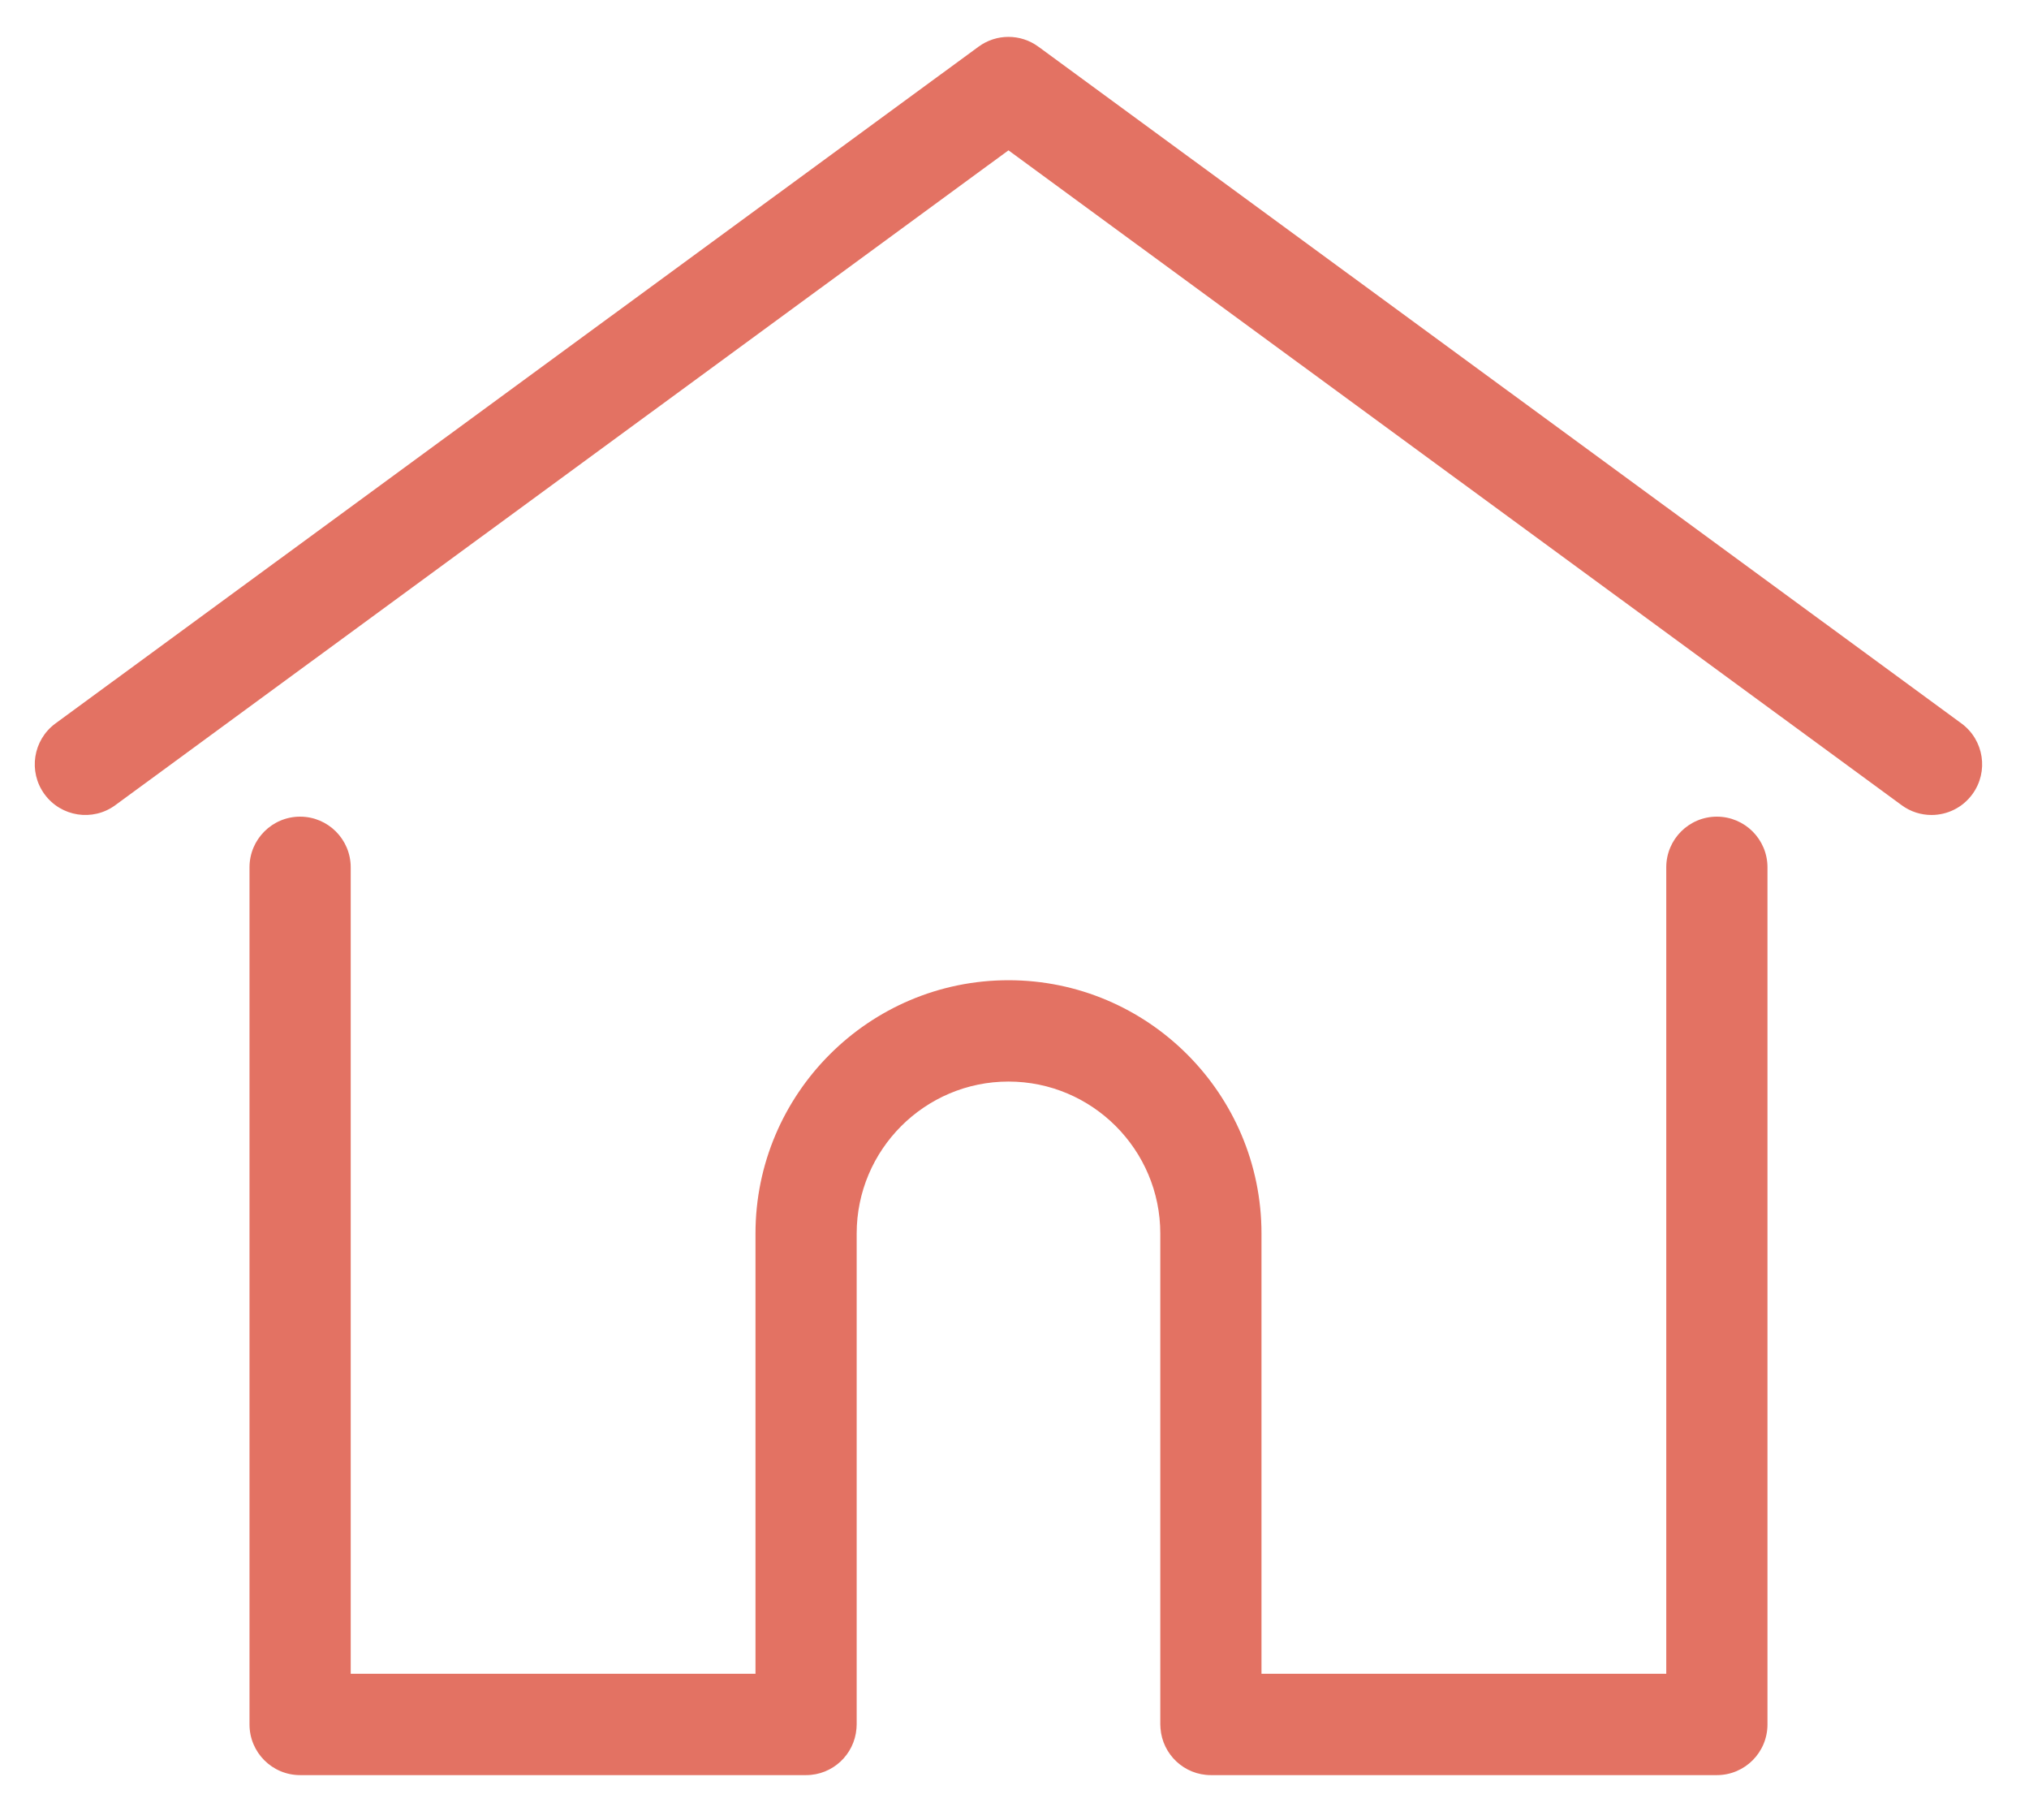
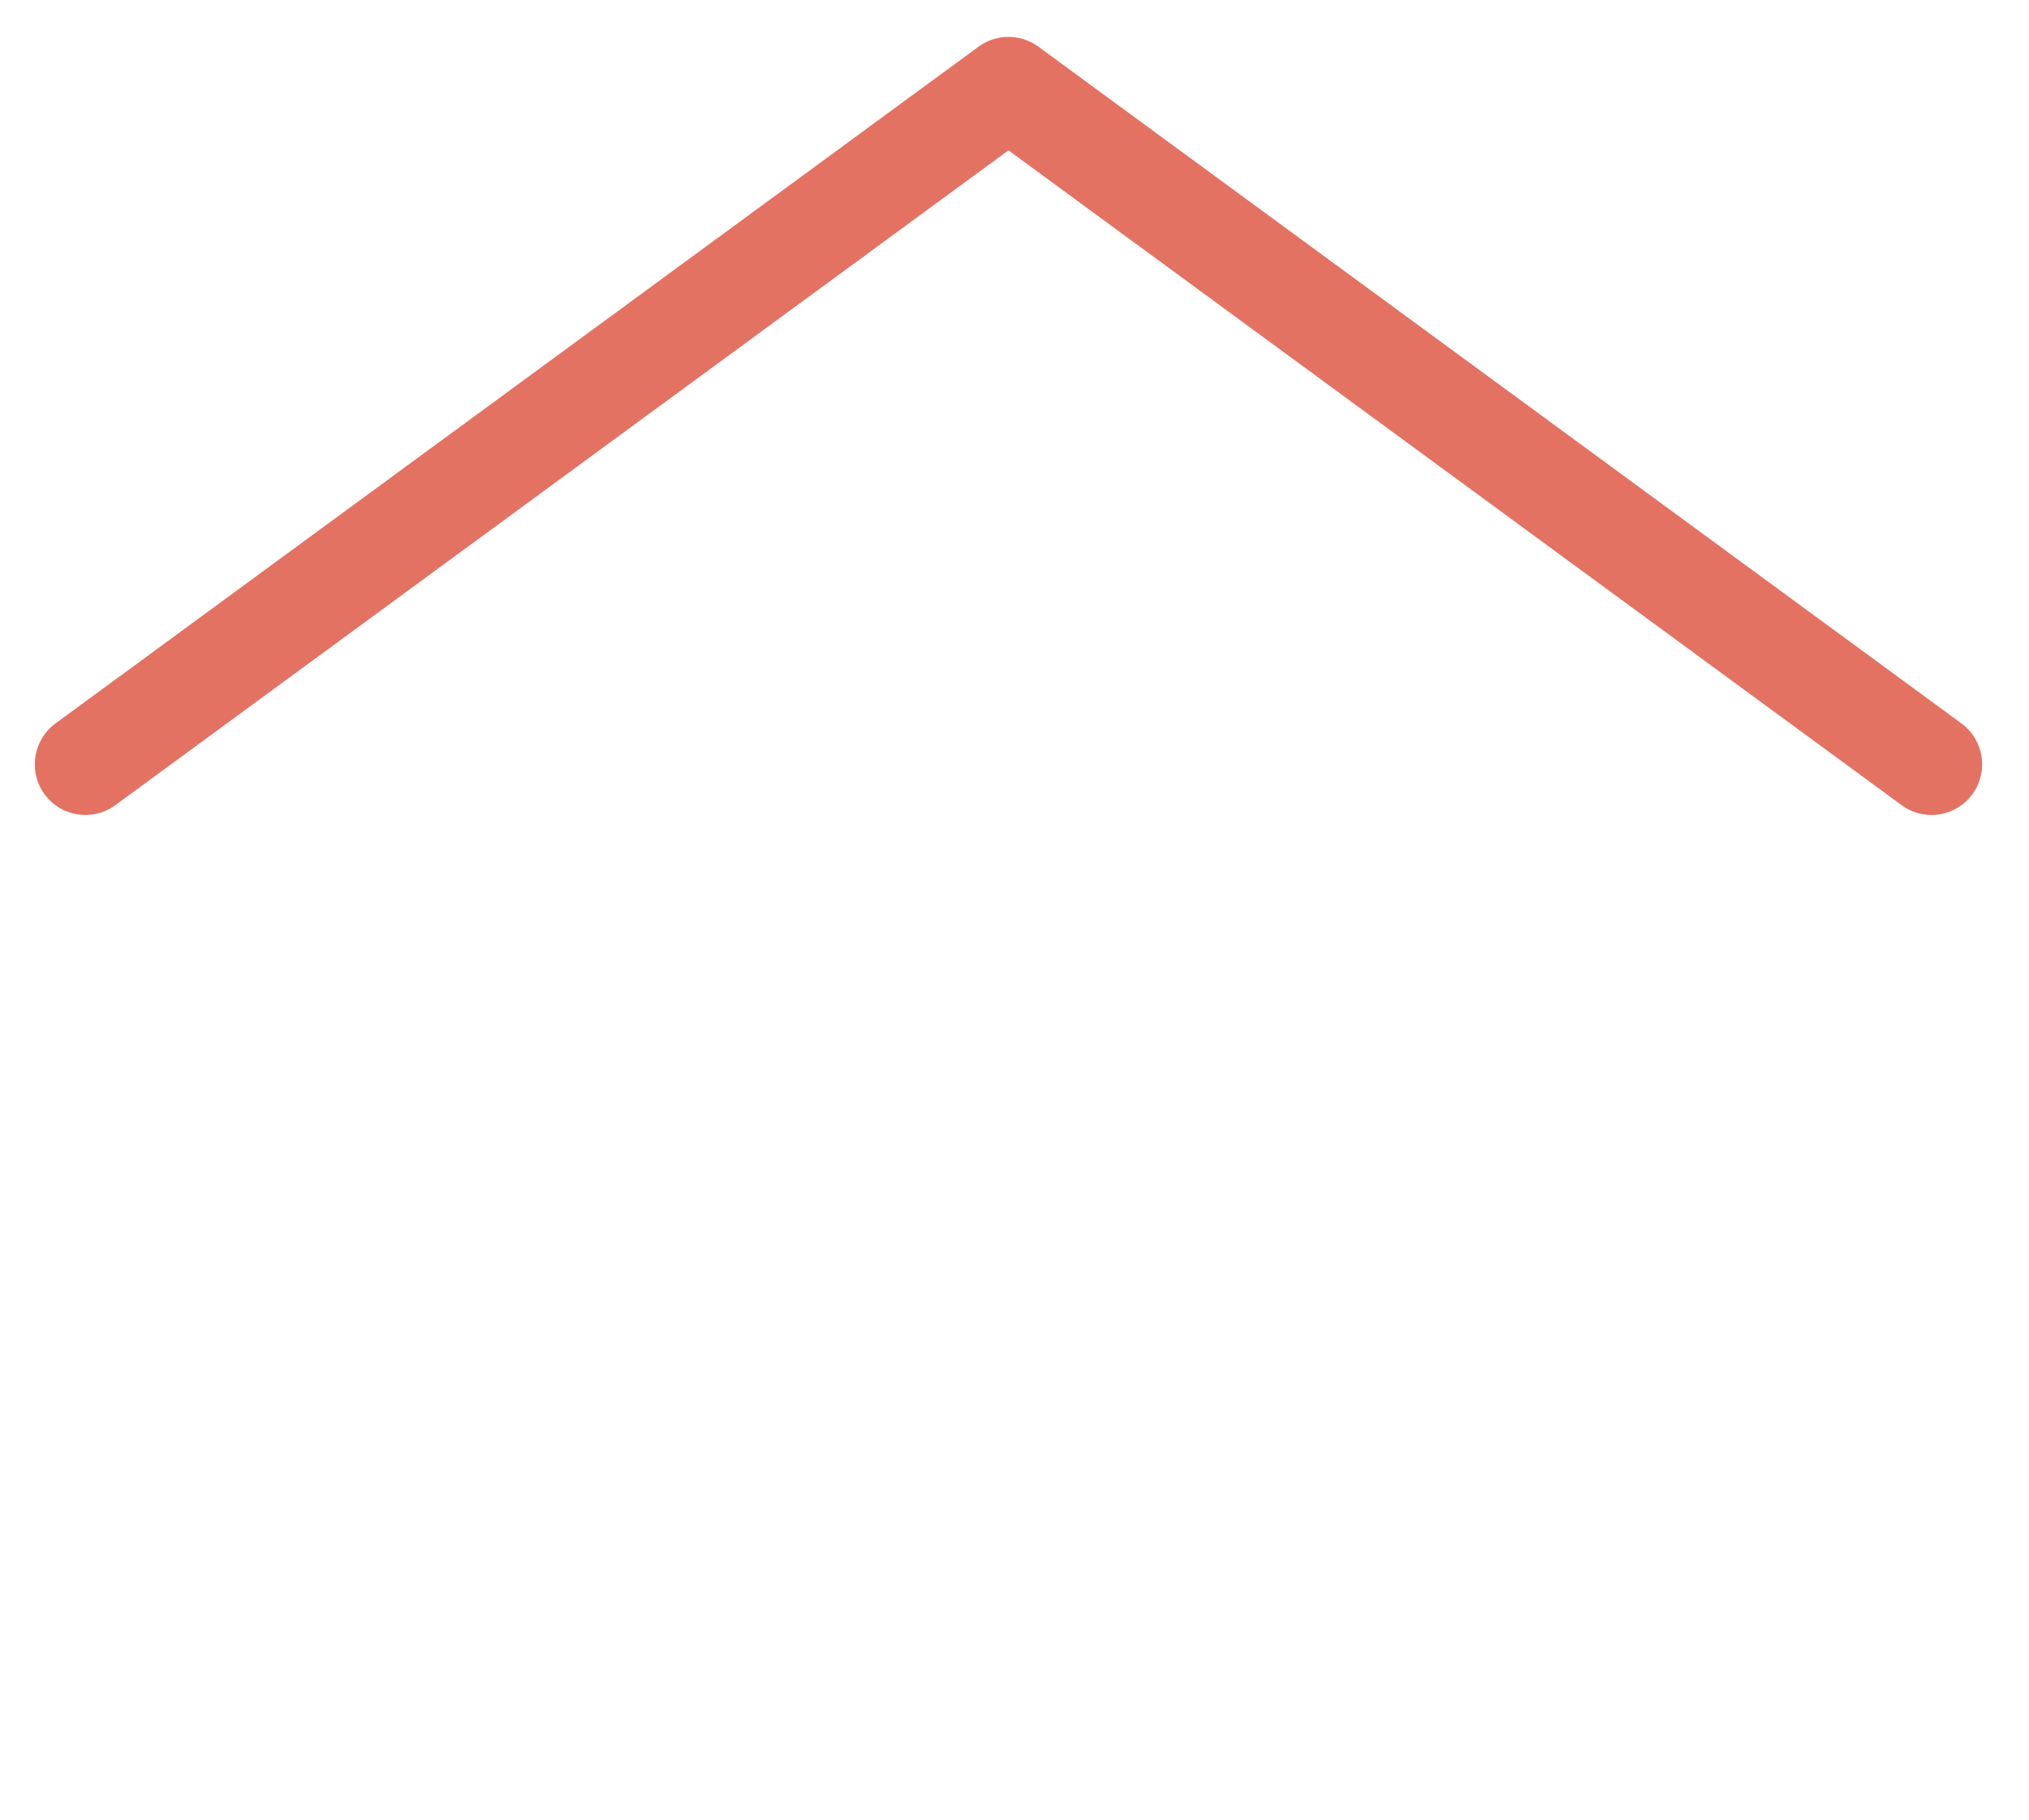
<svg xmlns="http://www.w3.org/2000/svg" width="100%" height="100%" viewBox="0 0 126 113" version="1.1" xml:space="preserve" style="fill-rule:evenodd;clip-rule:evenodd;stroke-linejoin:round;stroke-miterlimit:2;">
  <path d="M121.805,44.915l-57.324,-42.018c-1.105,-0.81 -2.607,-0.81 -3.712,0l-57.323,42.018c-1.401,1.027 -1.705,2.995 -0.68,4.397c1.026,1.401 2.992,1.706 4.392,0.68l55.467,-40.658l55.467,40.657c0.559,0.411 1.209,0.608 1.854,0.608c0.967,0 1.922,-0.446 2.537,-1.288c1.026,-1.401 0.722,-3.369 -0.678,-4.396Z" style="fill:#e37263;fill-rule:nonzero;" />
-   <path d="M106.616,50.703c-1.735,0 -3.142,1.408 -3.142,3.146l0,50.07l-25.136,0l0,-27.332c0,-8.673 -7.048,-15.729 -15.711,-15.729c-8.664,0 -15.712,7.057 -15.712,15.729l0,27.332l-25.136,0l0,-50.07c0,-1.737 -1.407,-3.146 -3.143,-3.146c-1.735,0 -3.142,1.409 -3.142,3.146l0,53.216c0,1.737 1.407,3.145 3.142,3.145l31.421,0c1.652,0 3.005,-1.278 3.13,-2.9c0.007,-0.074 0.012,-0.154 0.012,-0.245l0,-30.477c0,-5.205 4.229,-9.438 9.428,-9.438c5.198,0 9.427,4.234 9.427,9.438l0,30.477c0,0.09 0.005,0.169 0.012,0.242c0.124,1.624 1.477,2.903 3.13,2.903l31.421,0c1.735,0 3.142,-1.408 3.142,-3.145l0,-53.216c0,-1.738 -1.407,-3.146 -3.143,-3.146Z" style="fill:#e37263;fill-rule:nonzero;" />
</svg>